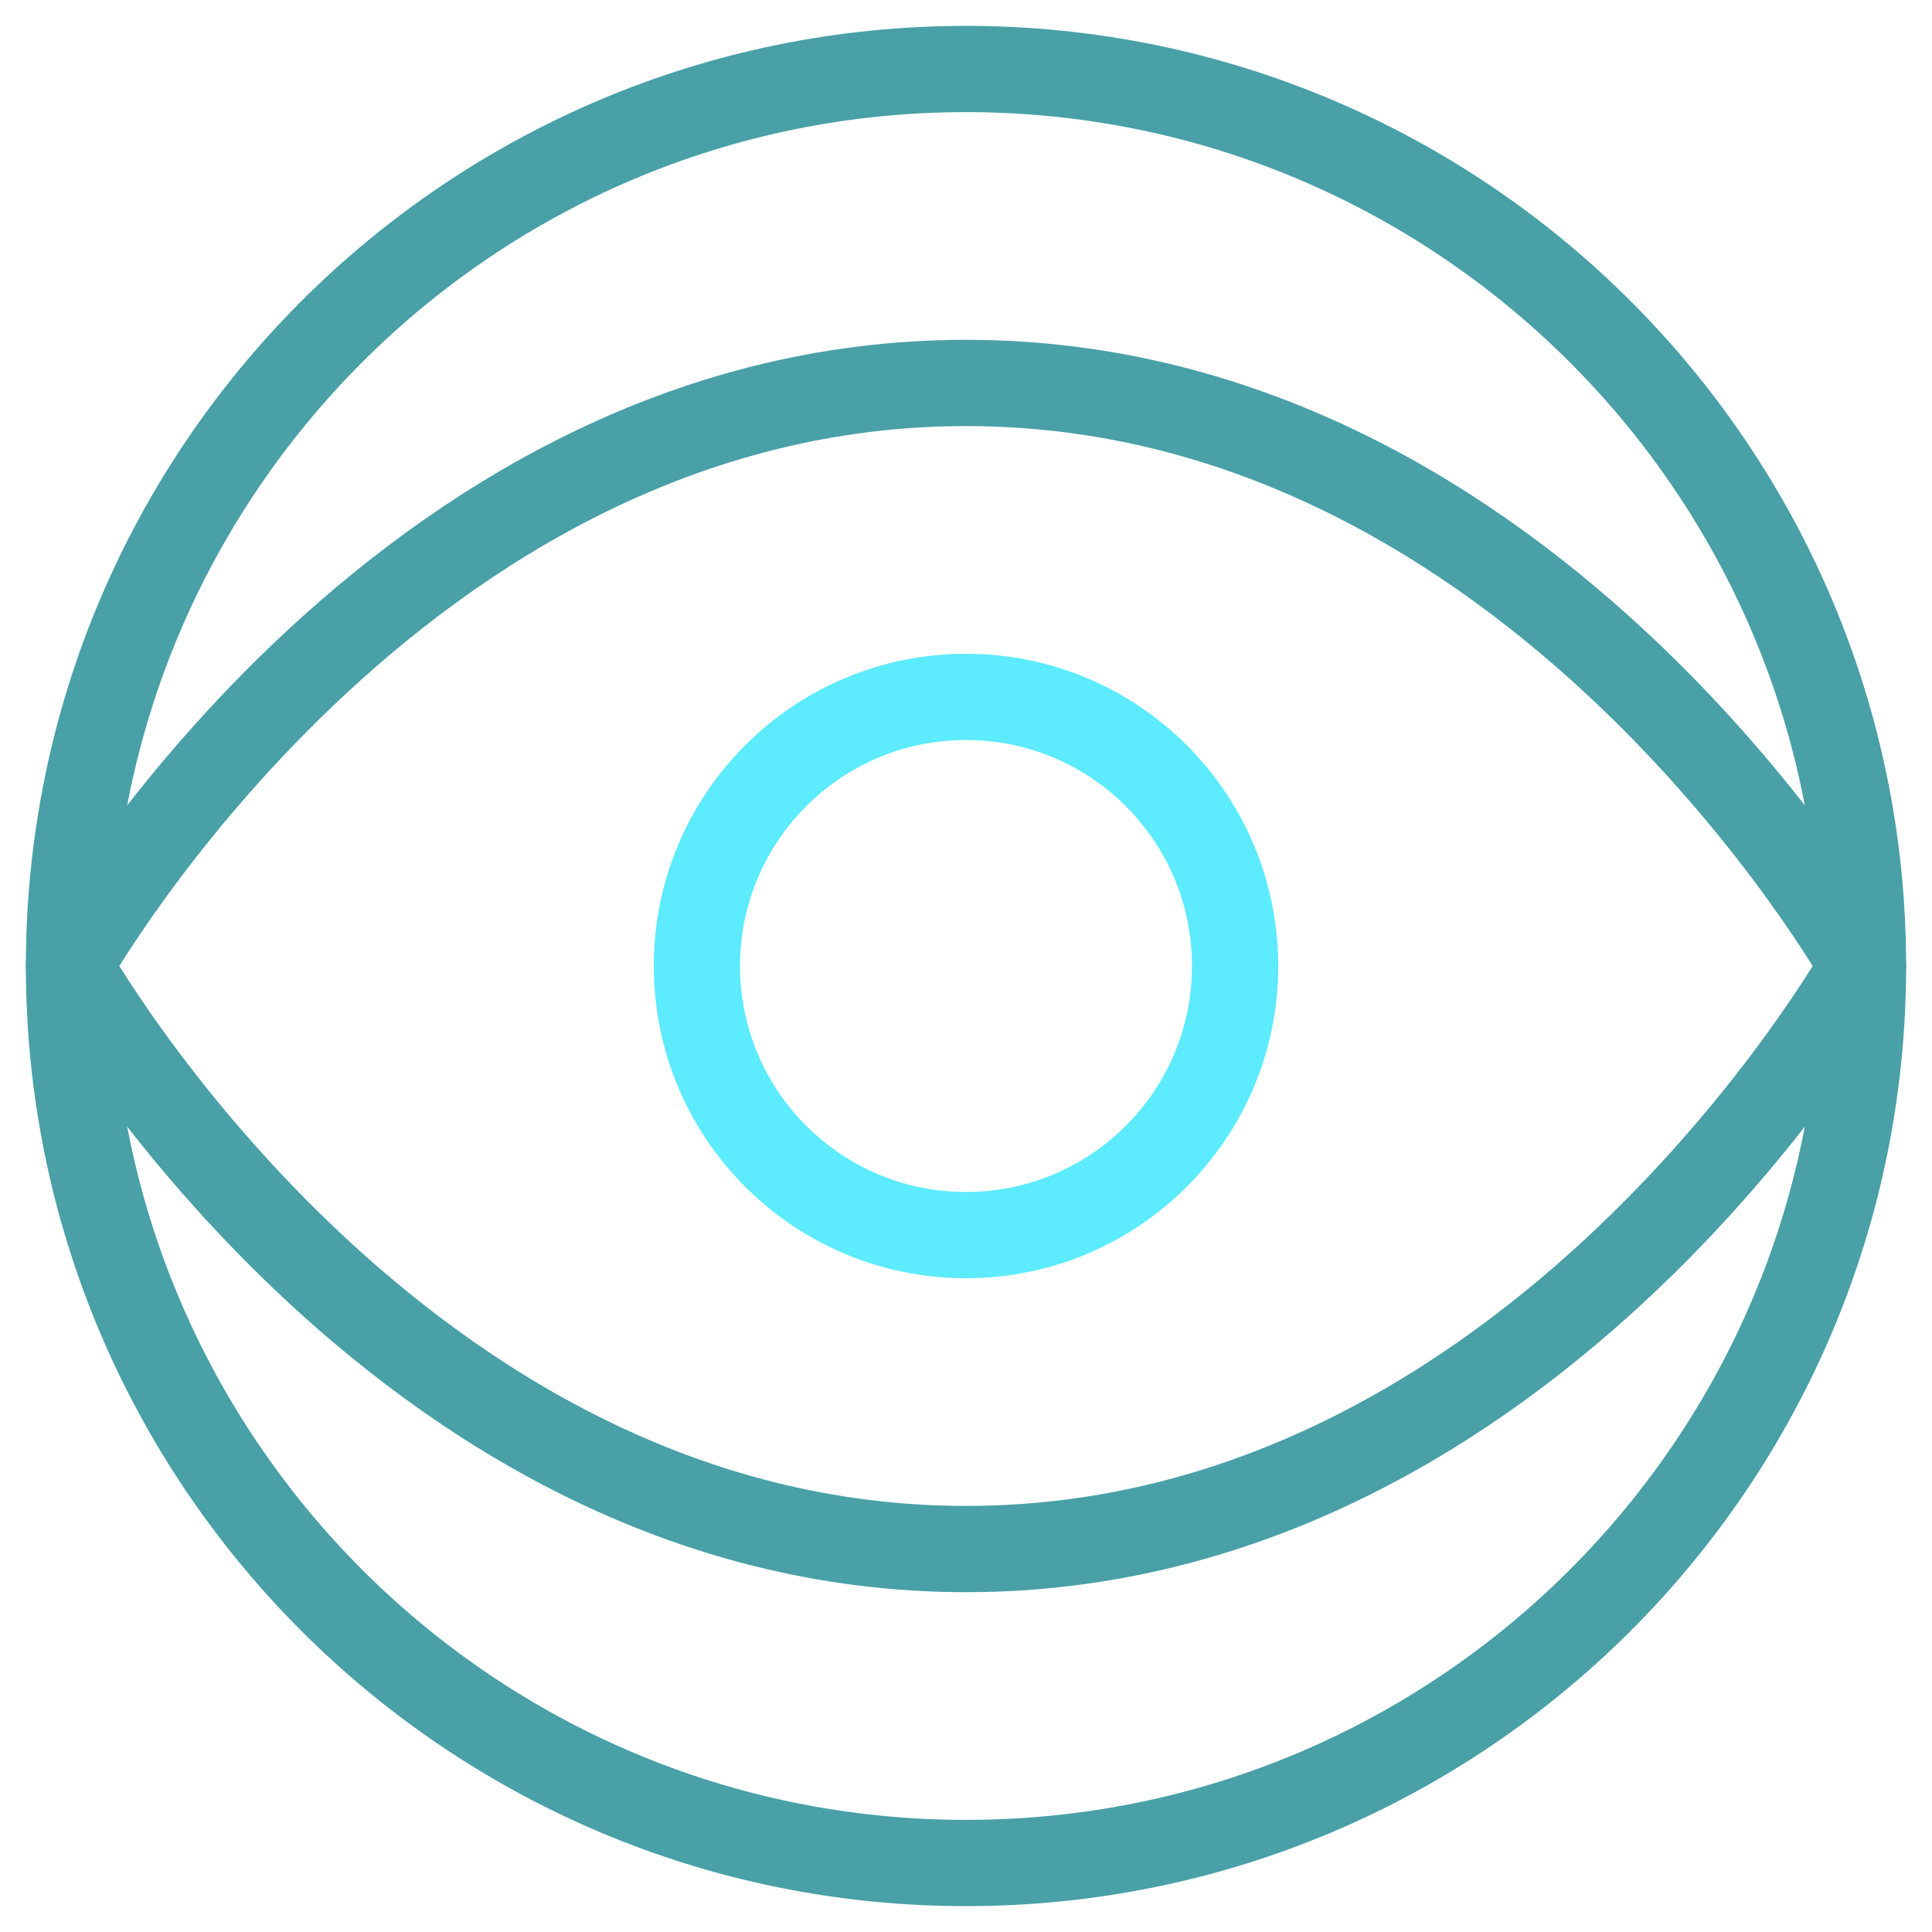
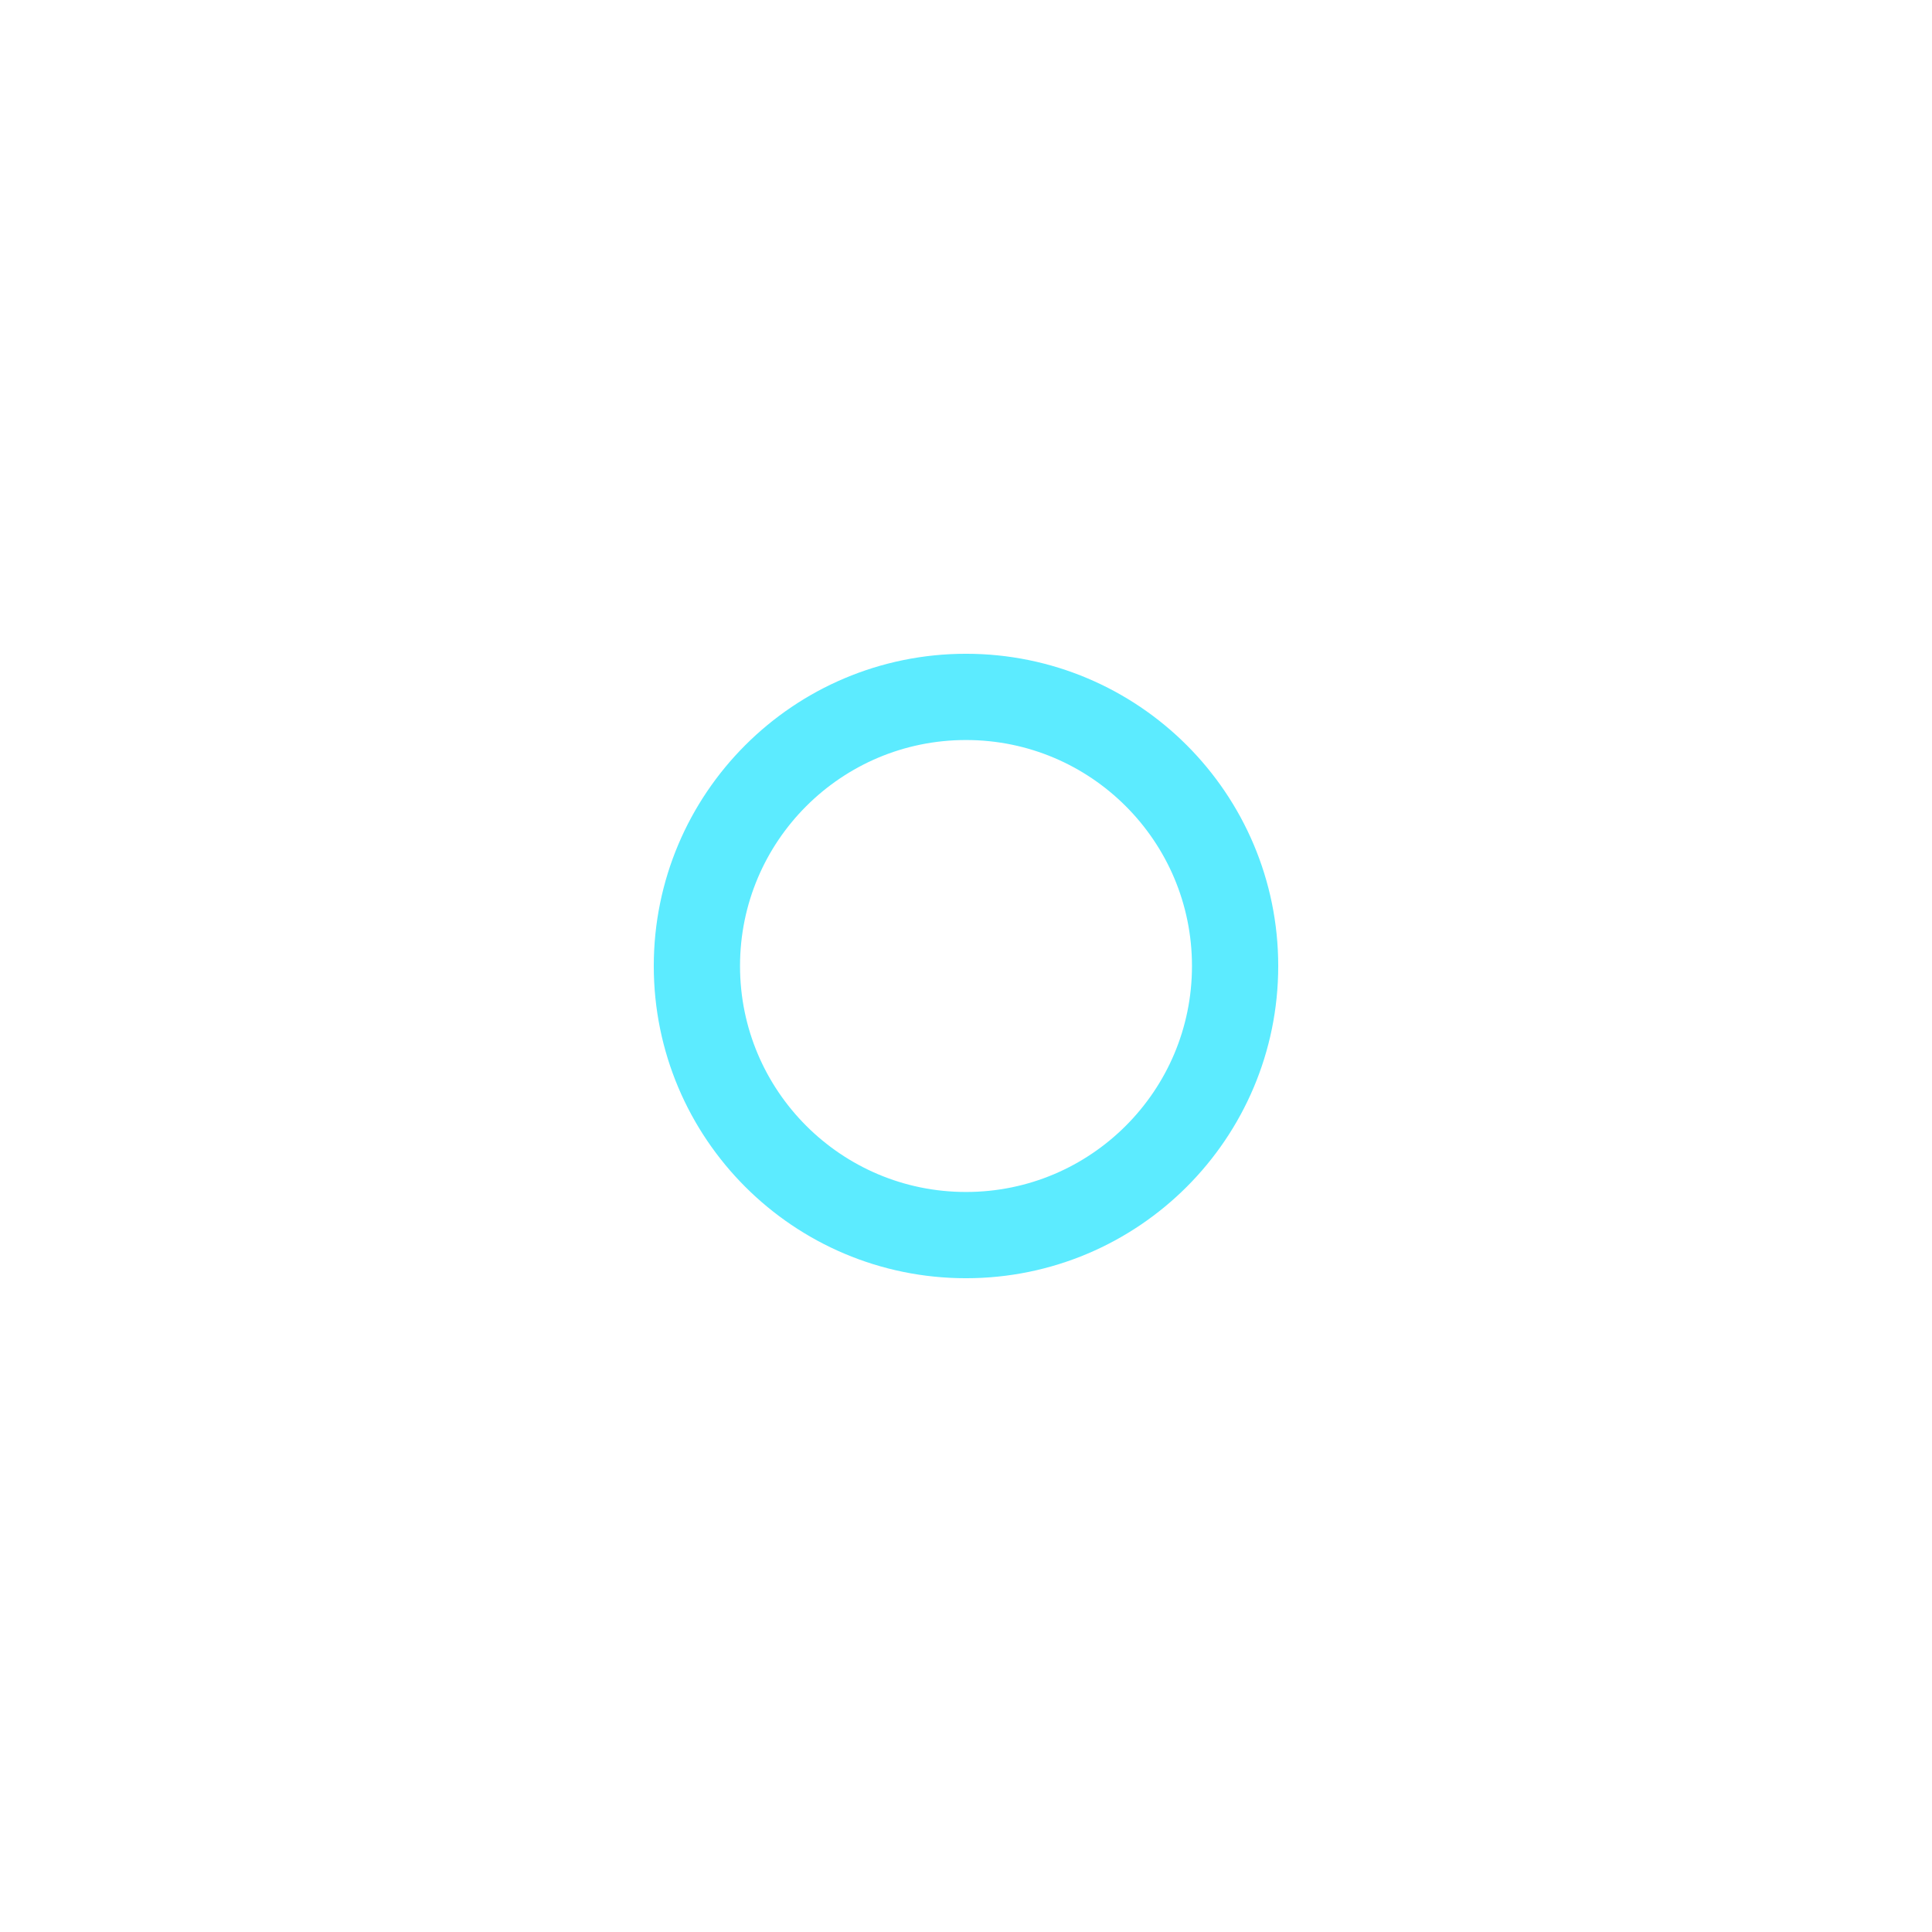
<svg xmlns="http://www.w3.org/2000/svg" width="56" height="56" viewBox="0 0 56 56" fill="none">
-   <path d="M2 28C2 28 11.454 11.1 28 11.1C44.545 11.1 54 28 54 28C54 28 44.545 44.9 28 44.9C11.454 44.9 2 28 2 28Z" stroke="#49A0A7" stroke-width="2.5" stroke-linecap="round" stroke-linejoin="round" />
  <path d="M28 35.8C32.308 35.8 35.8 32.308 35.8 28C35.8 23.692 32.308 20.2 28 20.2C23.692 20.2 20.2 23.692 20.2 28C20.2 32.308 23.692 35.8 28 35.8Z" stroke="#5CEBFF" stroke-width="2.5" stroke-linecap="round" stroke-linejoin="round" />
-   <path d="M28 54C42.359 54 54 42.359 54 28C54 13.641 42.359 2 28 2C13.641 2 2 13.641 2 28C2 42.359 13.641 54 28 54Z" stroke="#49A0A7" stroke-width="2.5" stroke-linecap="round" stroke-linejoin="round" />
</svg>